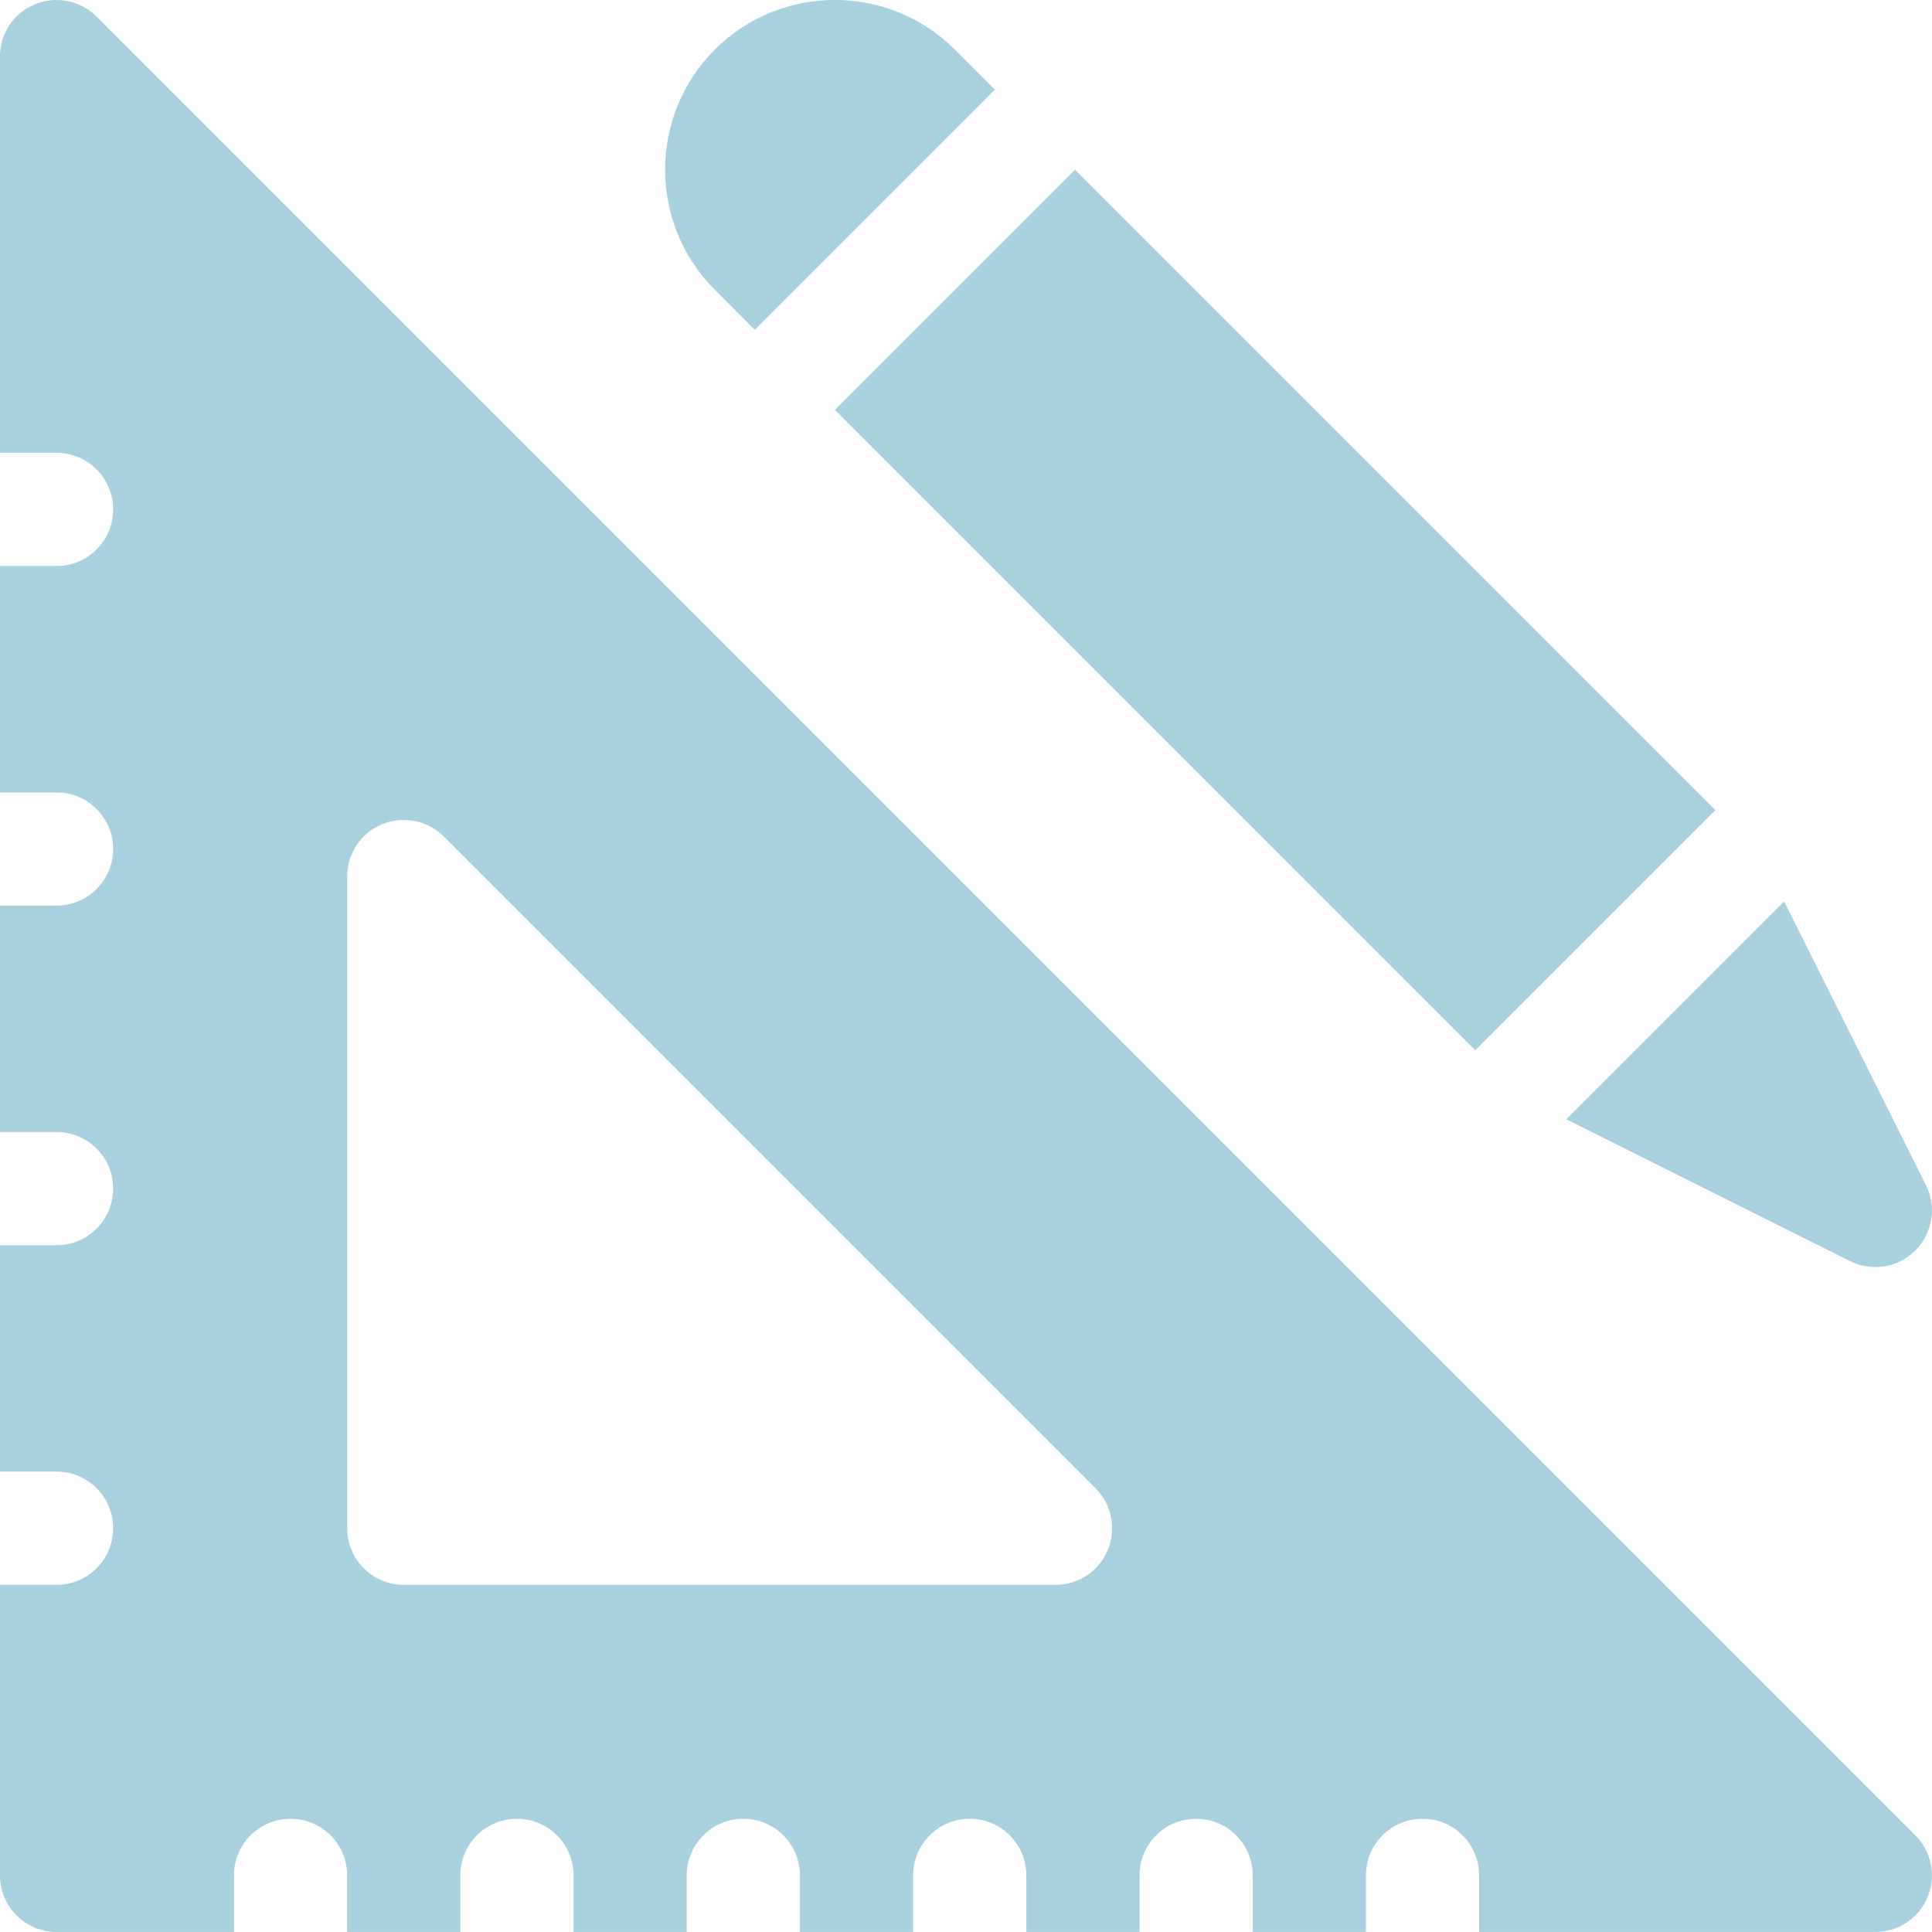
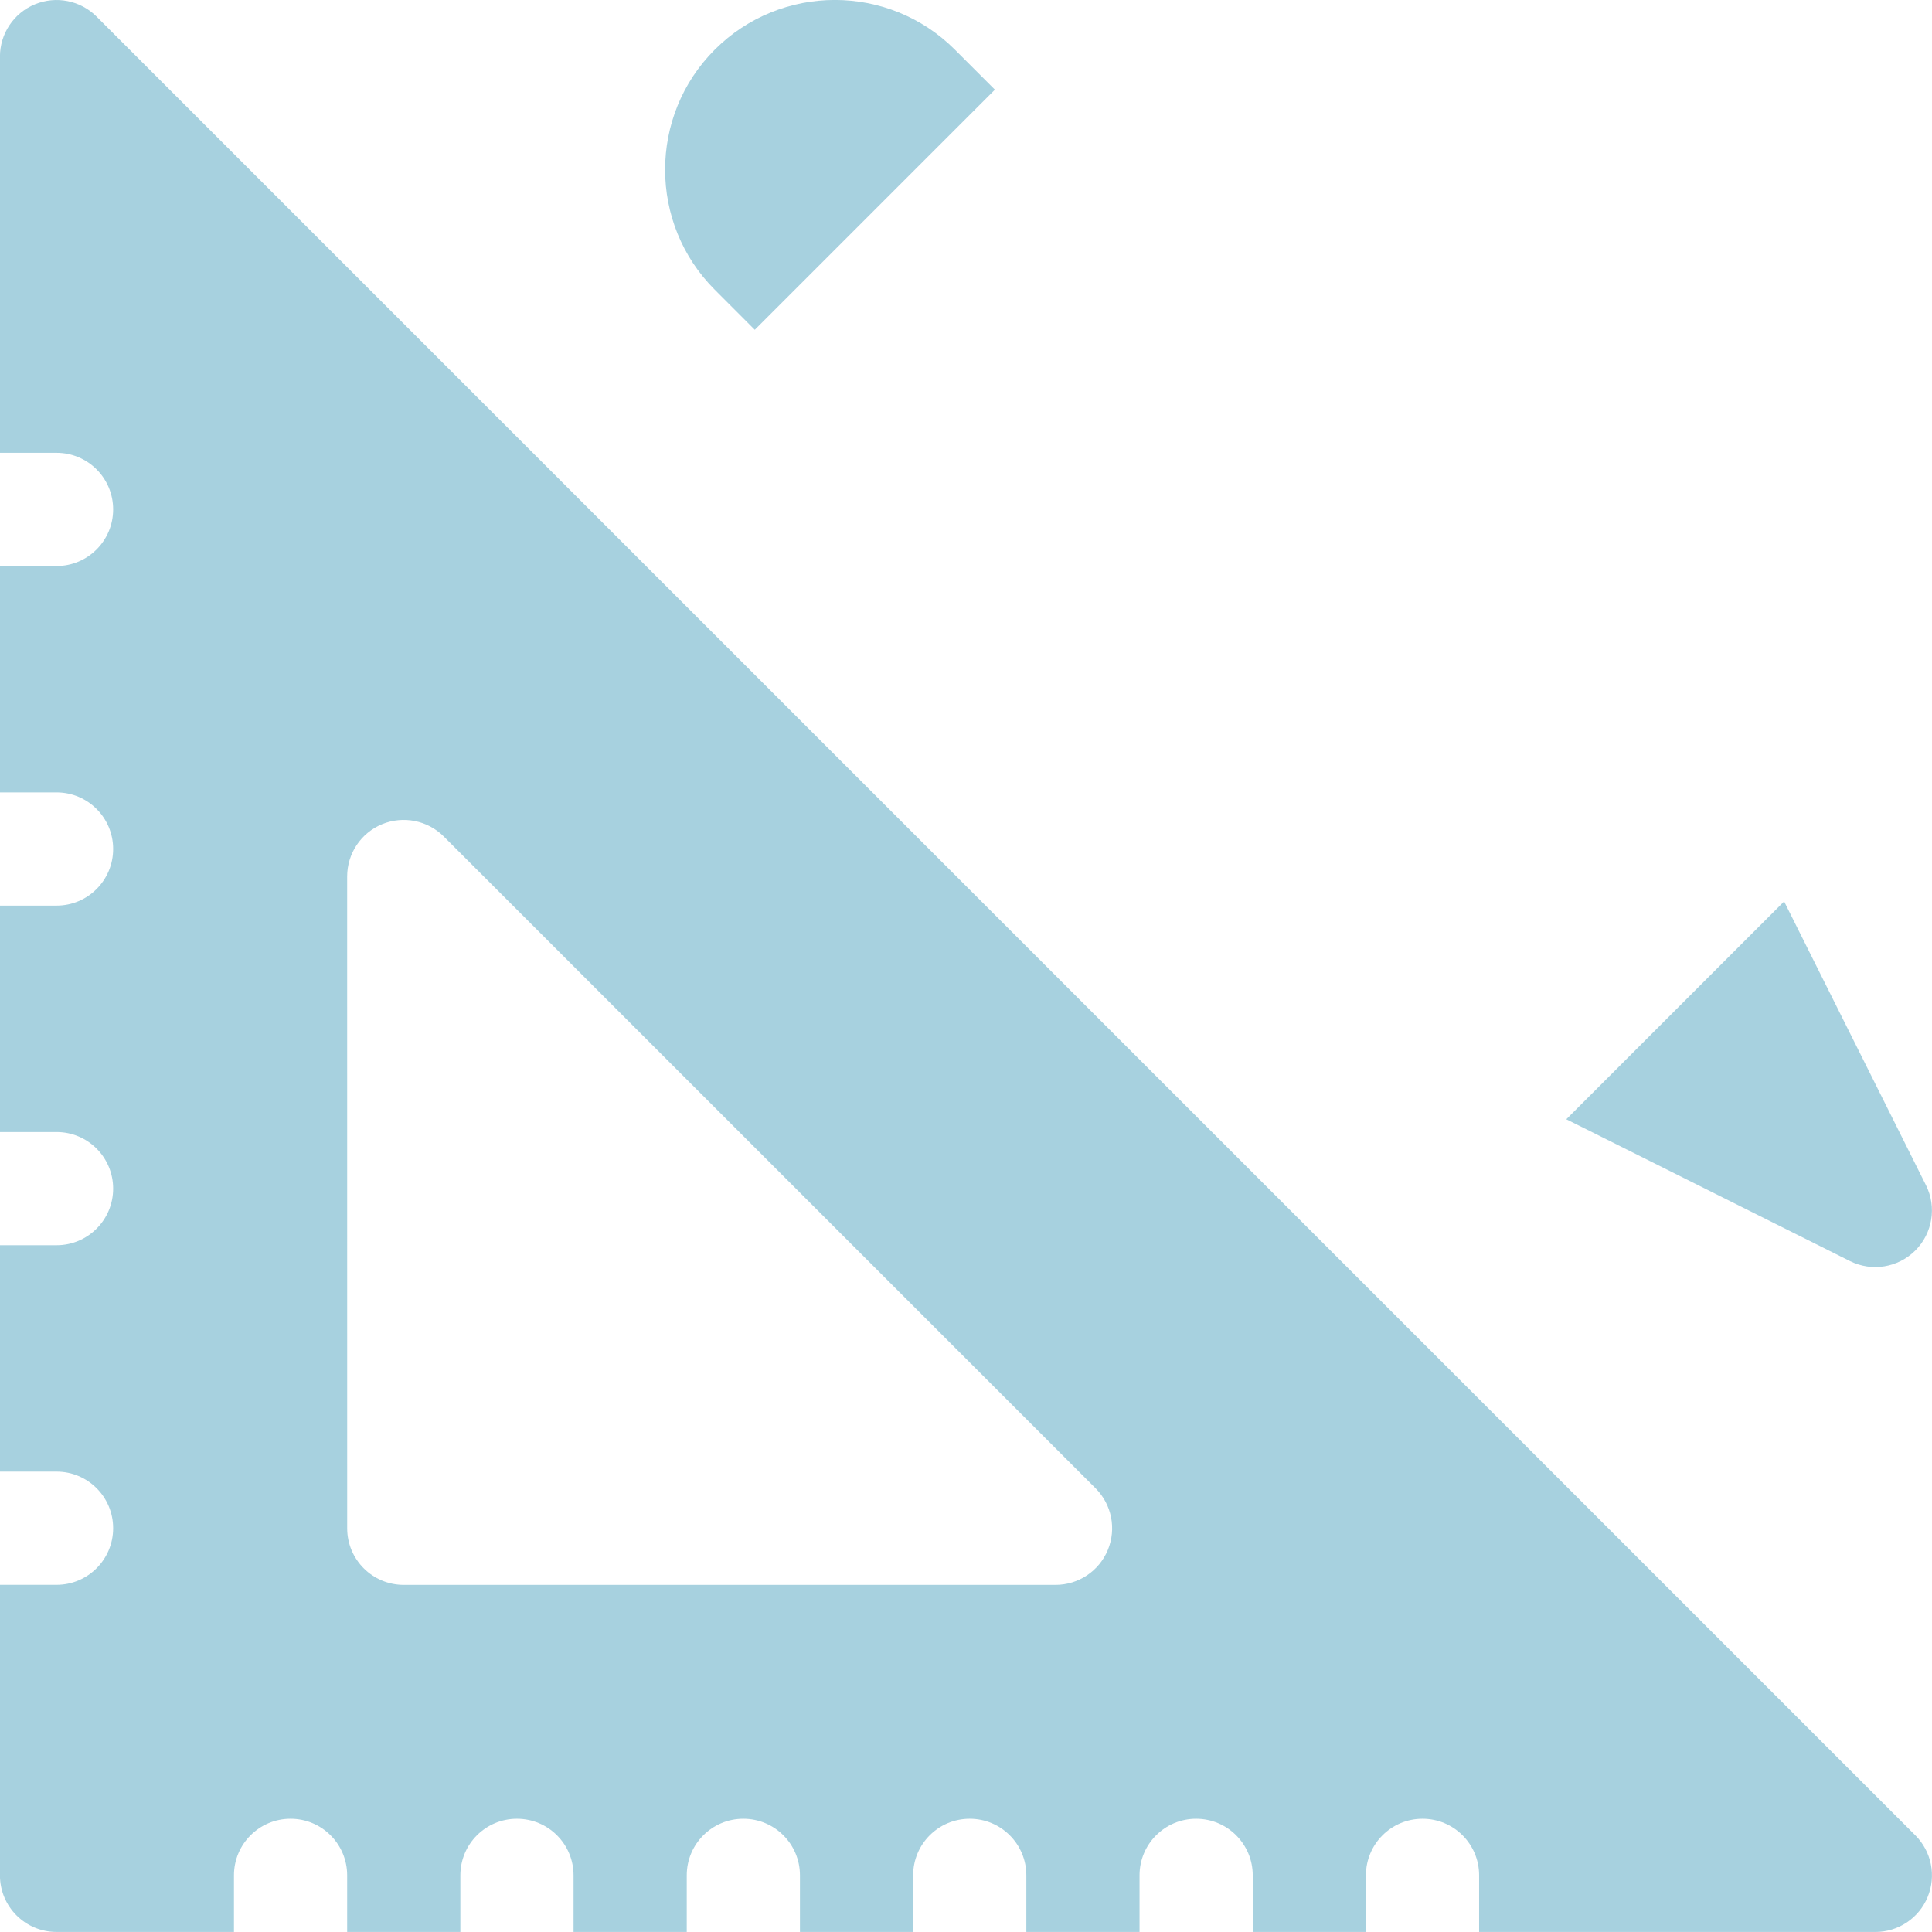
<svg xmlns="http://www.w3.org/2000/svg" fill="none" height="61" viewBox="0 0 61 61" width="61">
  <g fill="#a7d1df">
    <path d="m23.831 10.413 7.582-7.582-1.264-1.264c-2.091-2.091-5.49-2.091-7.581 0-2.091 2.091-2.091 5.491 0 7.581z" />
    <path d="m60.474 39.482c.544-.544.679-1.375.335-2.063l-4.478-8.958-6.878 6.878 8.958 4.478c.686.343 1.517.21 2.063-.335z" />
-     <path d="m46.578 33.161 7.583-7.583c-.345-.345-19.003-19.002-20.219-20.219l-7.582 7.582c.362.362 21.57 21.571 20.219 20.219z" />
    <path d="m1.787 60.999h5.6v-1.787c0-.988.799-1.787 1.787-1.787.988 0 1.787.799 1.787 1.787v1.787h3.574v-1.787c0-.988.799-1.787 1.787-1.787.988 0 1.787.799 1.787 1.787v1.787h3.574v-1.787c0-.988.799-1.787 1.787-1.787.988 0 1.787.799 1.787 1.787v1.787h3.574v-1.787c0-.988.799-1.787 1.787-1.787.988 0 1.787.799 1.787 1.787v1.787h3.574v-1.787c0-.988.799-1.787 1.787-1.787.988 0 1.787.799 1.787 1.787v1.787h3.574v-1.787c0-.988.799-1.787 1.787-1.787.988 0 1.787.799 1.787 1.787v1.787h12.51c.723 0 1.375-.434 1.651-1.103.277-.668.124-1.436-.388-1.948l-57.425-57.425c-.51-.51-1.276-.663-1.948-.387-.668.276-1.103.928-1.103 1.651v12.51h1.787c.988 0 1.787.799 1.787 1.787 0 .988-.8 1.787-1.787 1.787h-1.787v7.148h1.787c.988 0 1.787.799 1.787 1.787 0 .988-.8 1.787-1.787 1.787h-1.787v7.149h1.787c.988 0 1.787.799 1.787 1.787 0 .988-.8 1.787-1.787 1.787h-1.787v7.148h1.787c.988 0 1.787.799 1.787 1.787 0 .988-.8 1.787-1.787 1.787h-1.787v9.173c0 .988.799 1.787 1.787 1.787zm9.174-33.325c0-.723.434-1.375 1.103-1.651.668-.274 1.438-.122 1.948.388l20.578 20.578c.511.511.665 1.279.388 1.948-.276.668-.928 1.103-1.651 1.103h-20.578c-.988 0-1.787-.799-1.787-1.787z" />
  </g>
</svg>